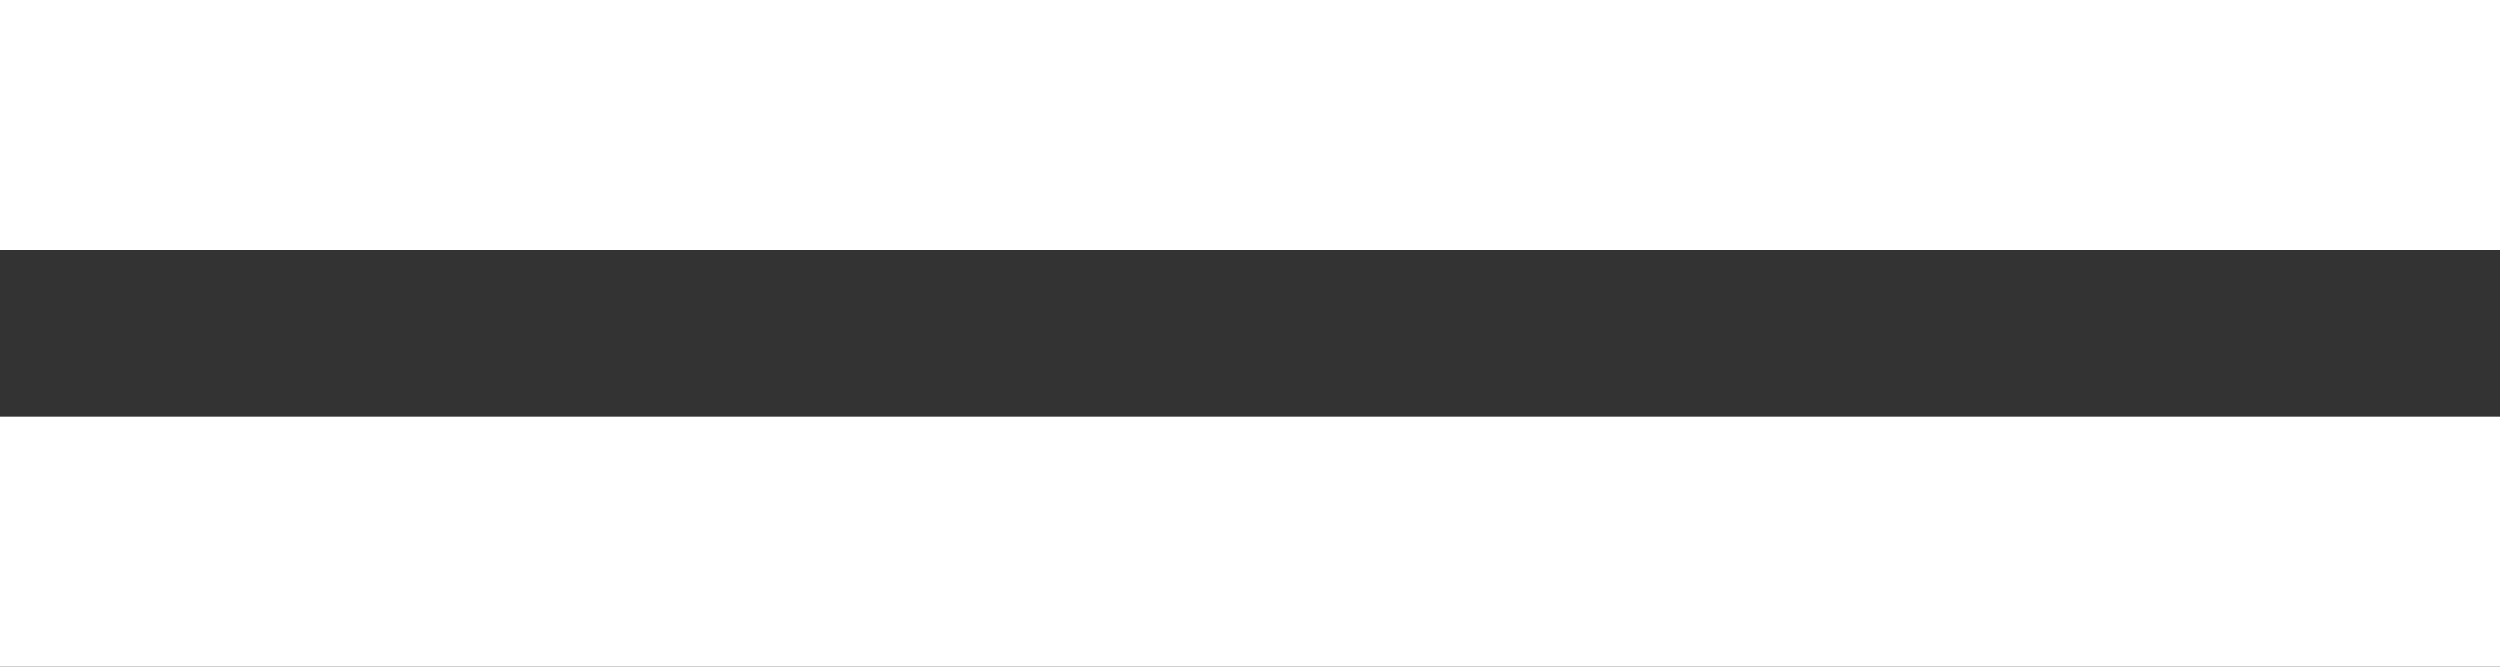
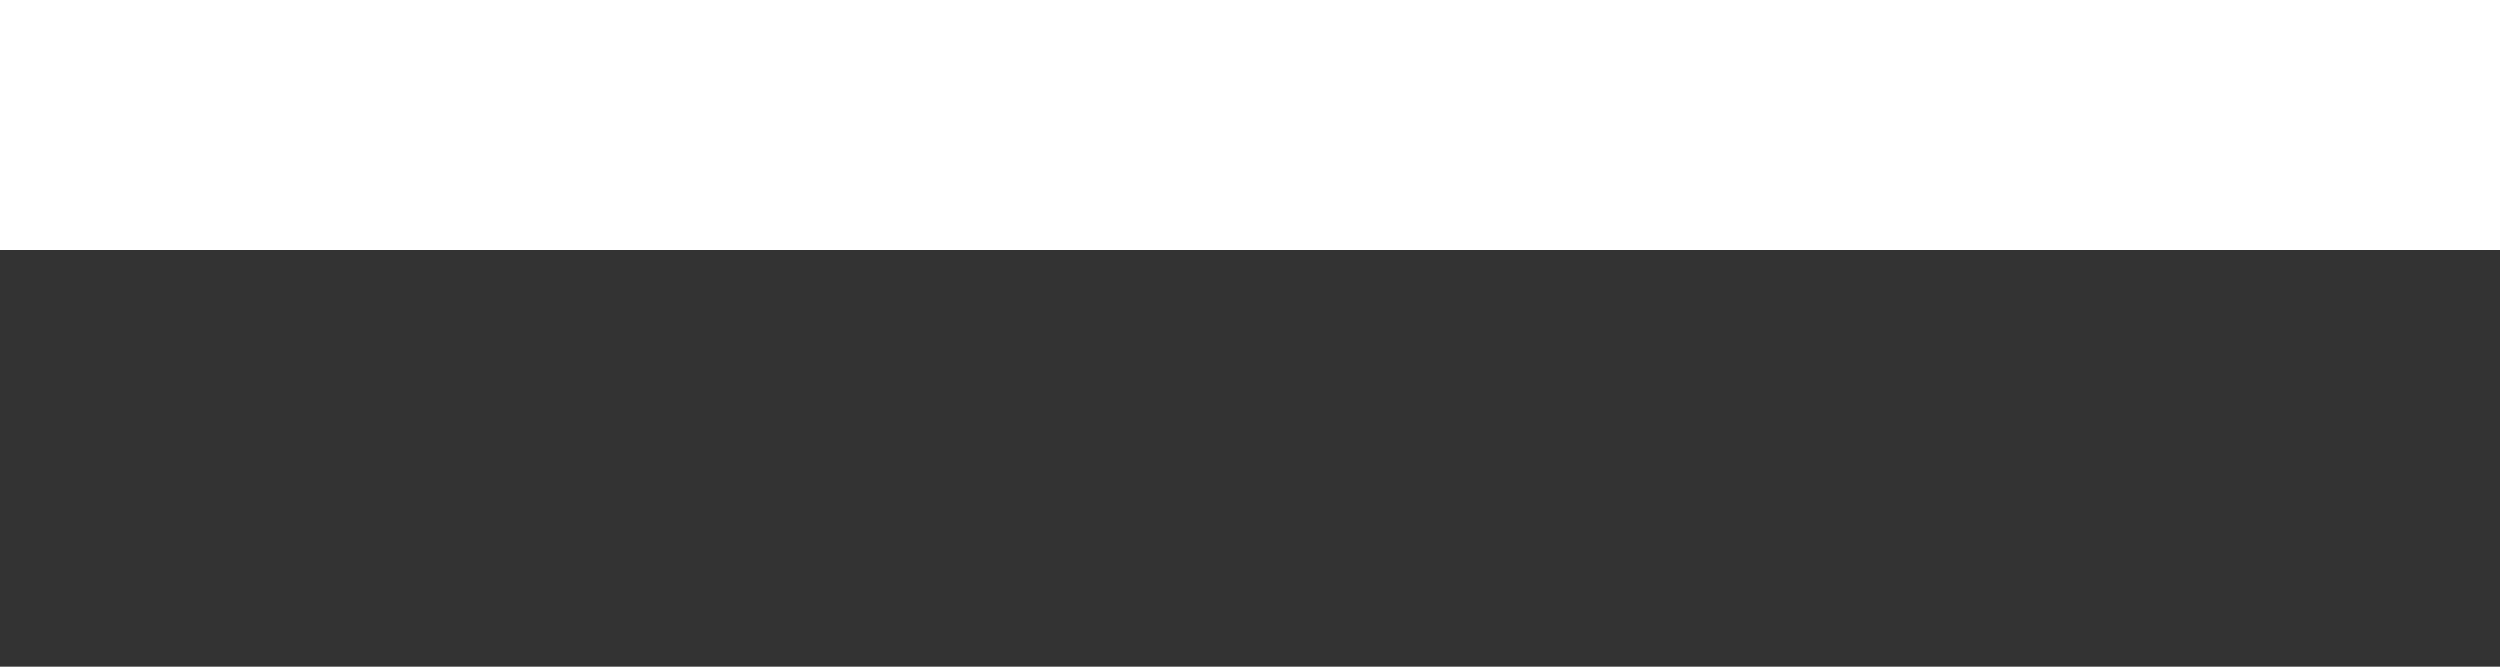
<svg xmlns="http://www.w3.org/2000/svg" width="210" height="56" viewBox="0 0 210 56" fill="none">
  <rect x="0" y="0" width="210" height="56" fill="#333333" stroke="none" />
-   <rect y="35" width="210" height="21" fill="white" />
  <rect width="210" height="21" fill="white" />
</svg>